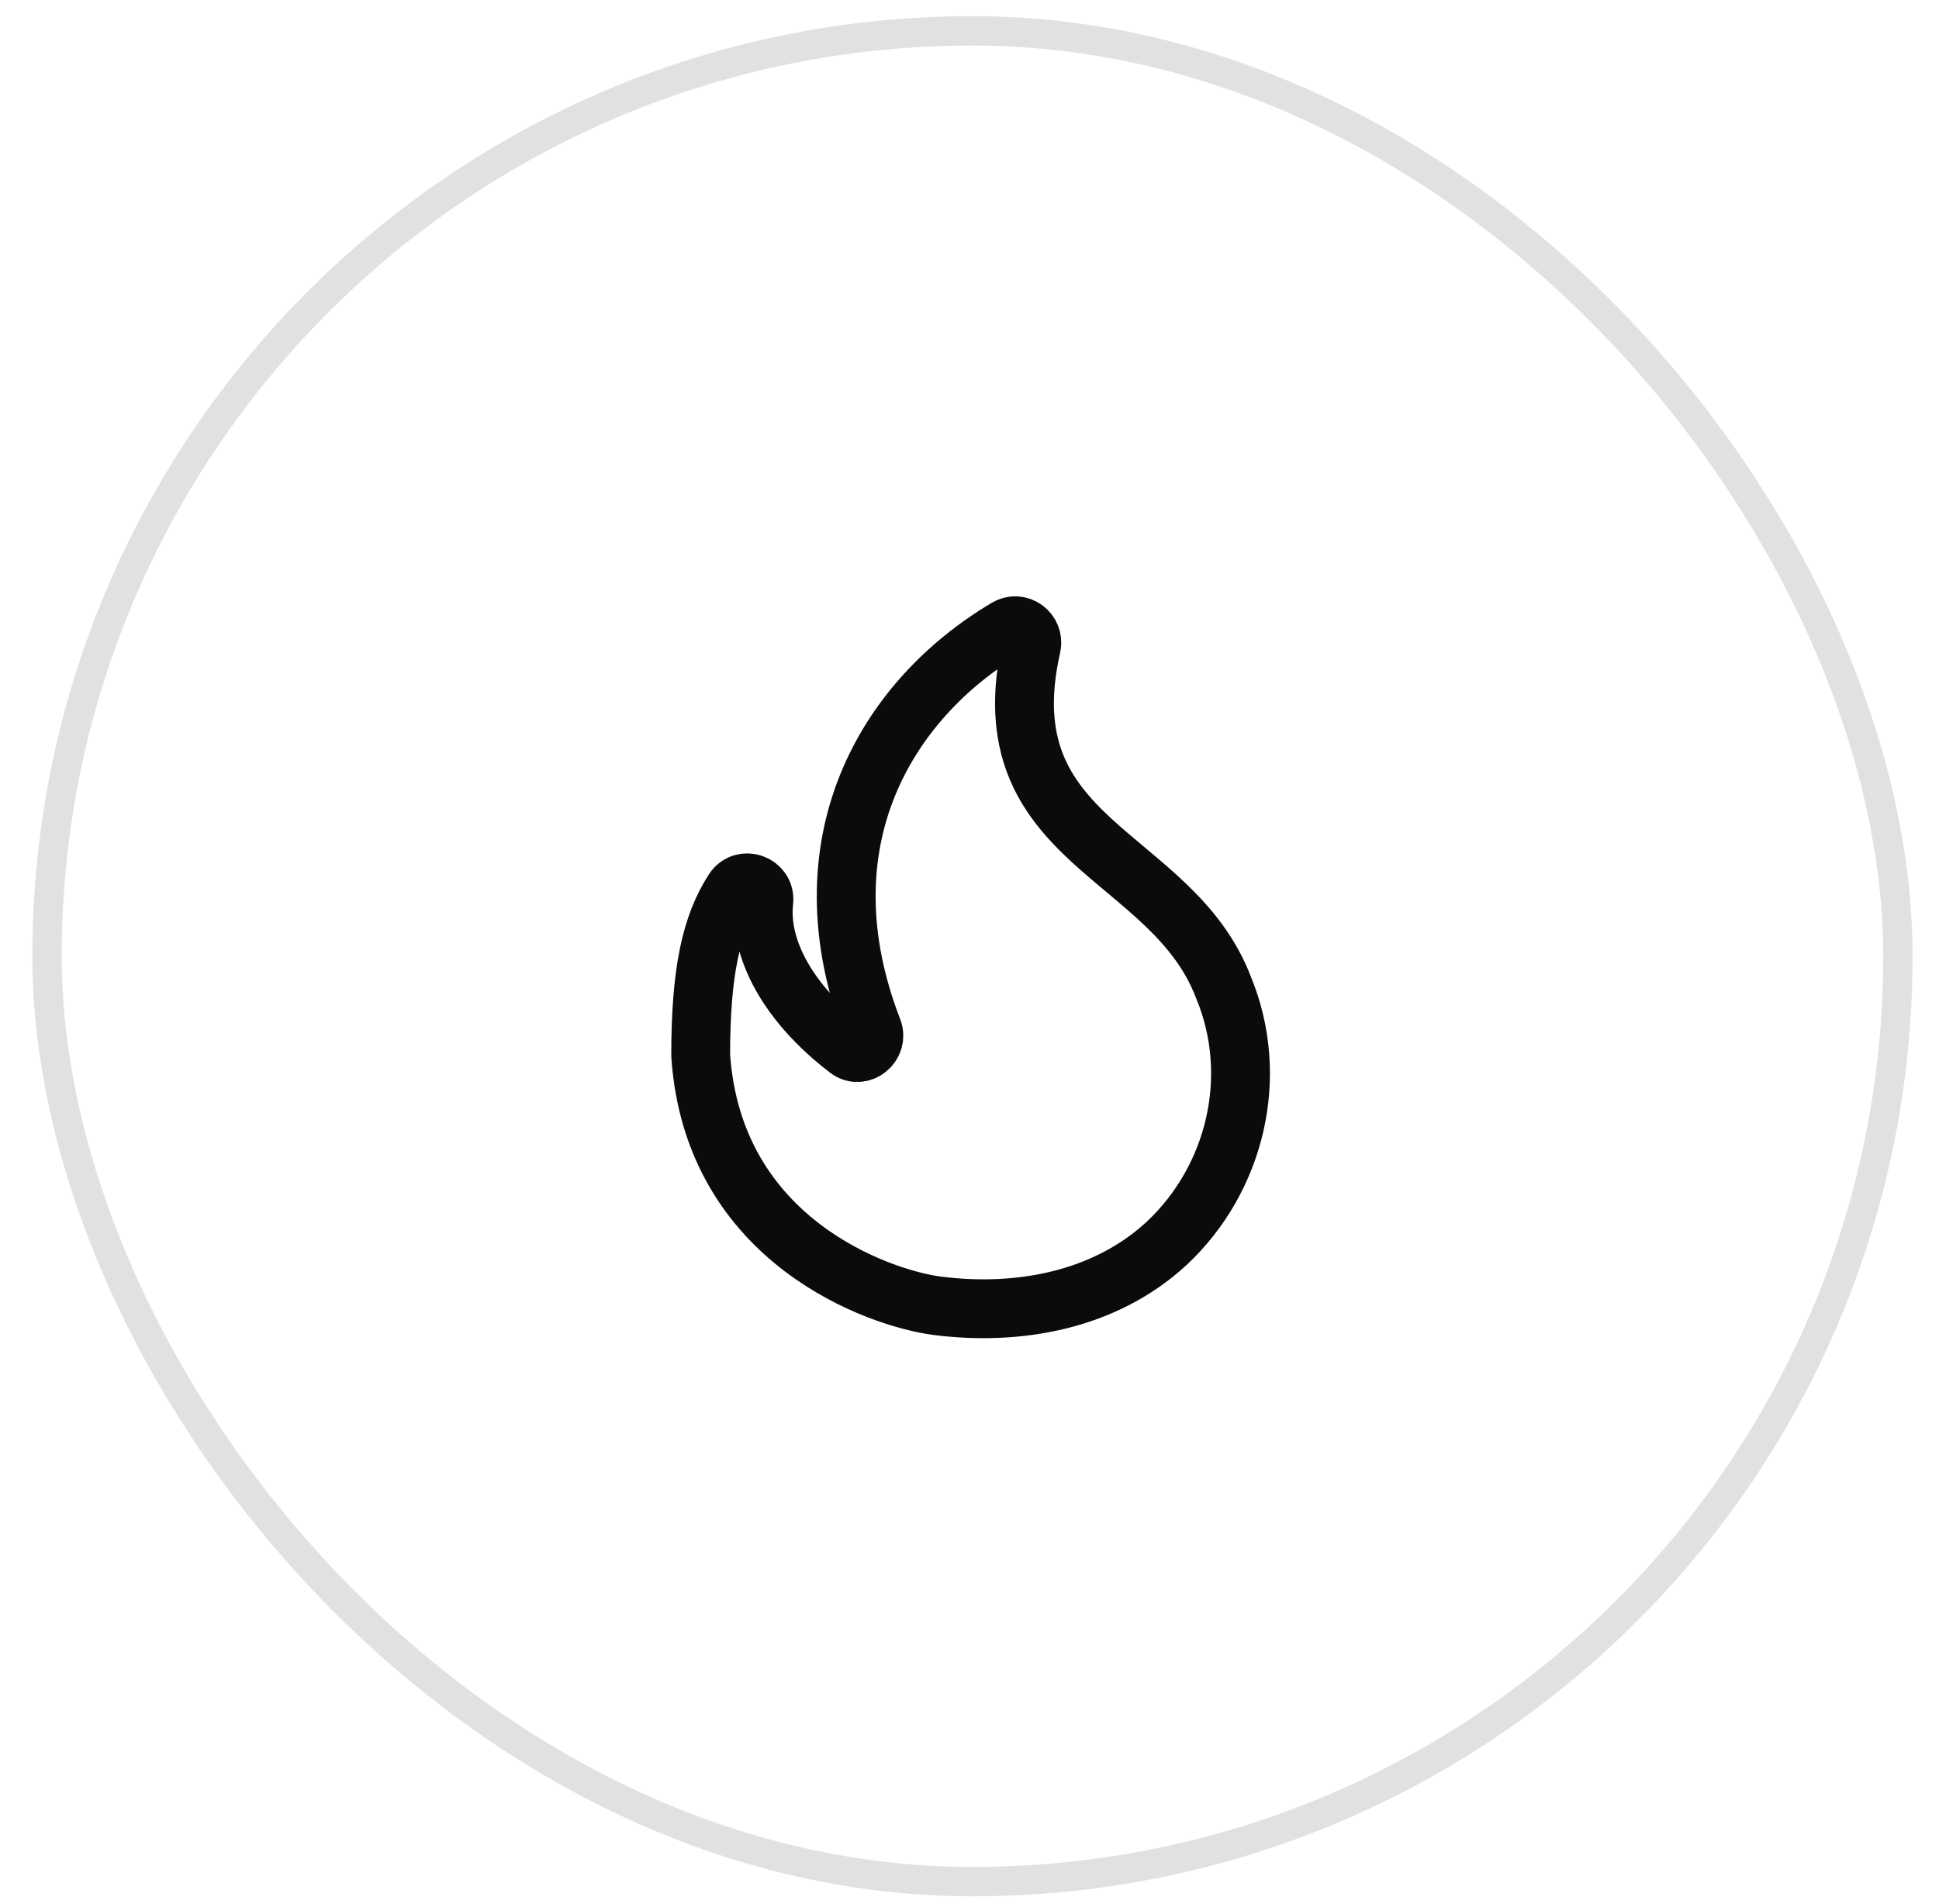
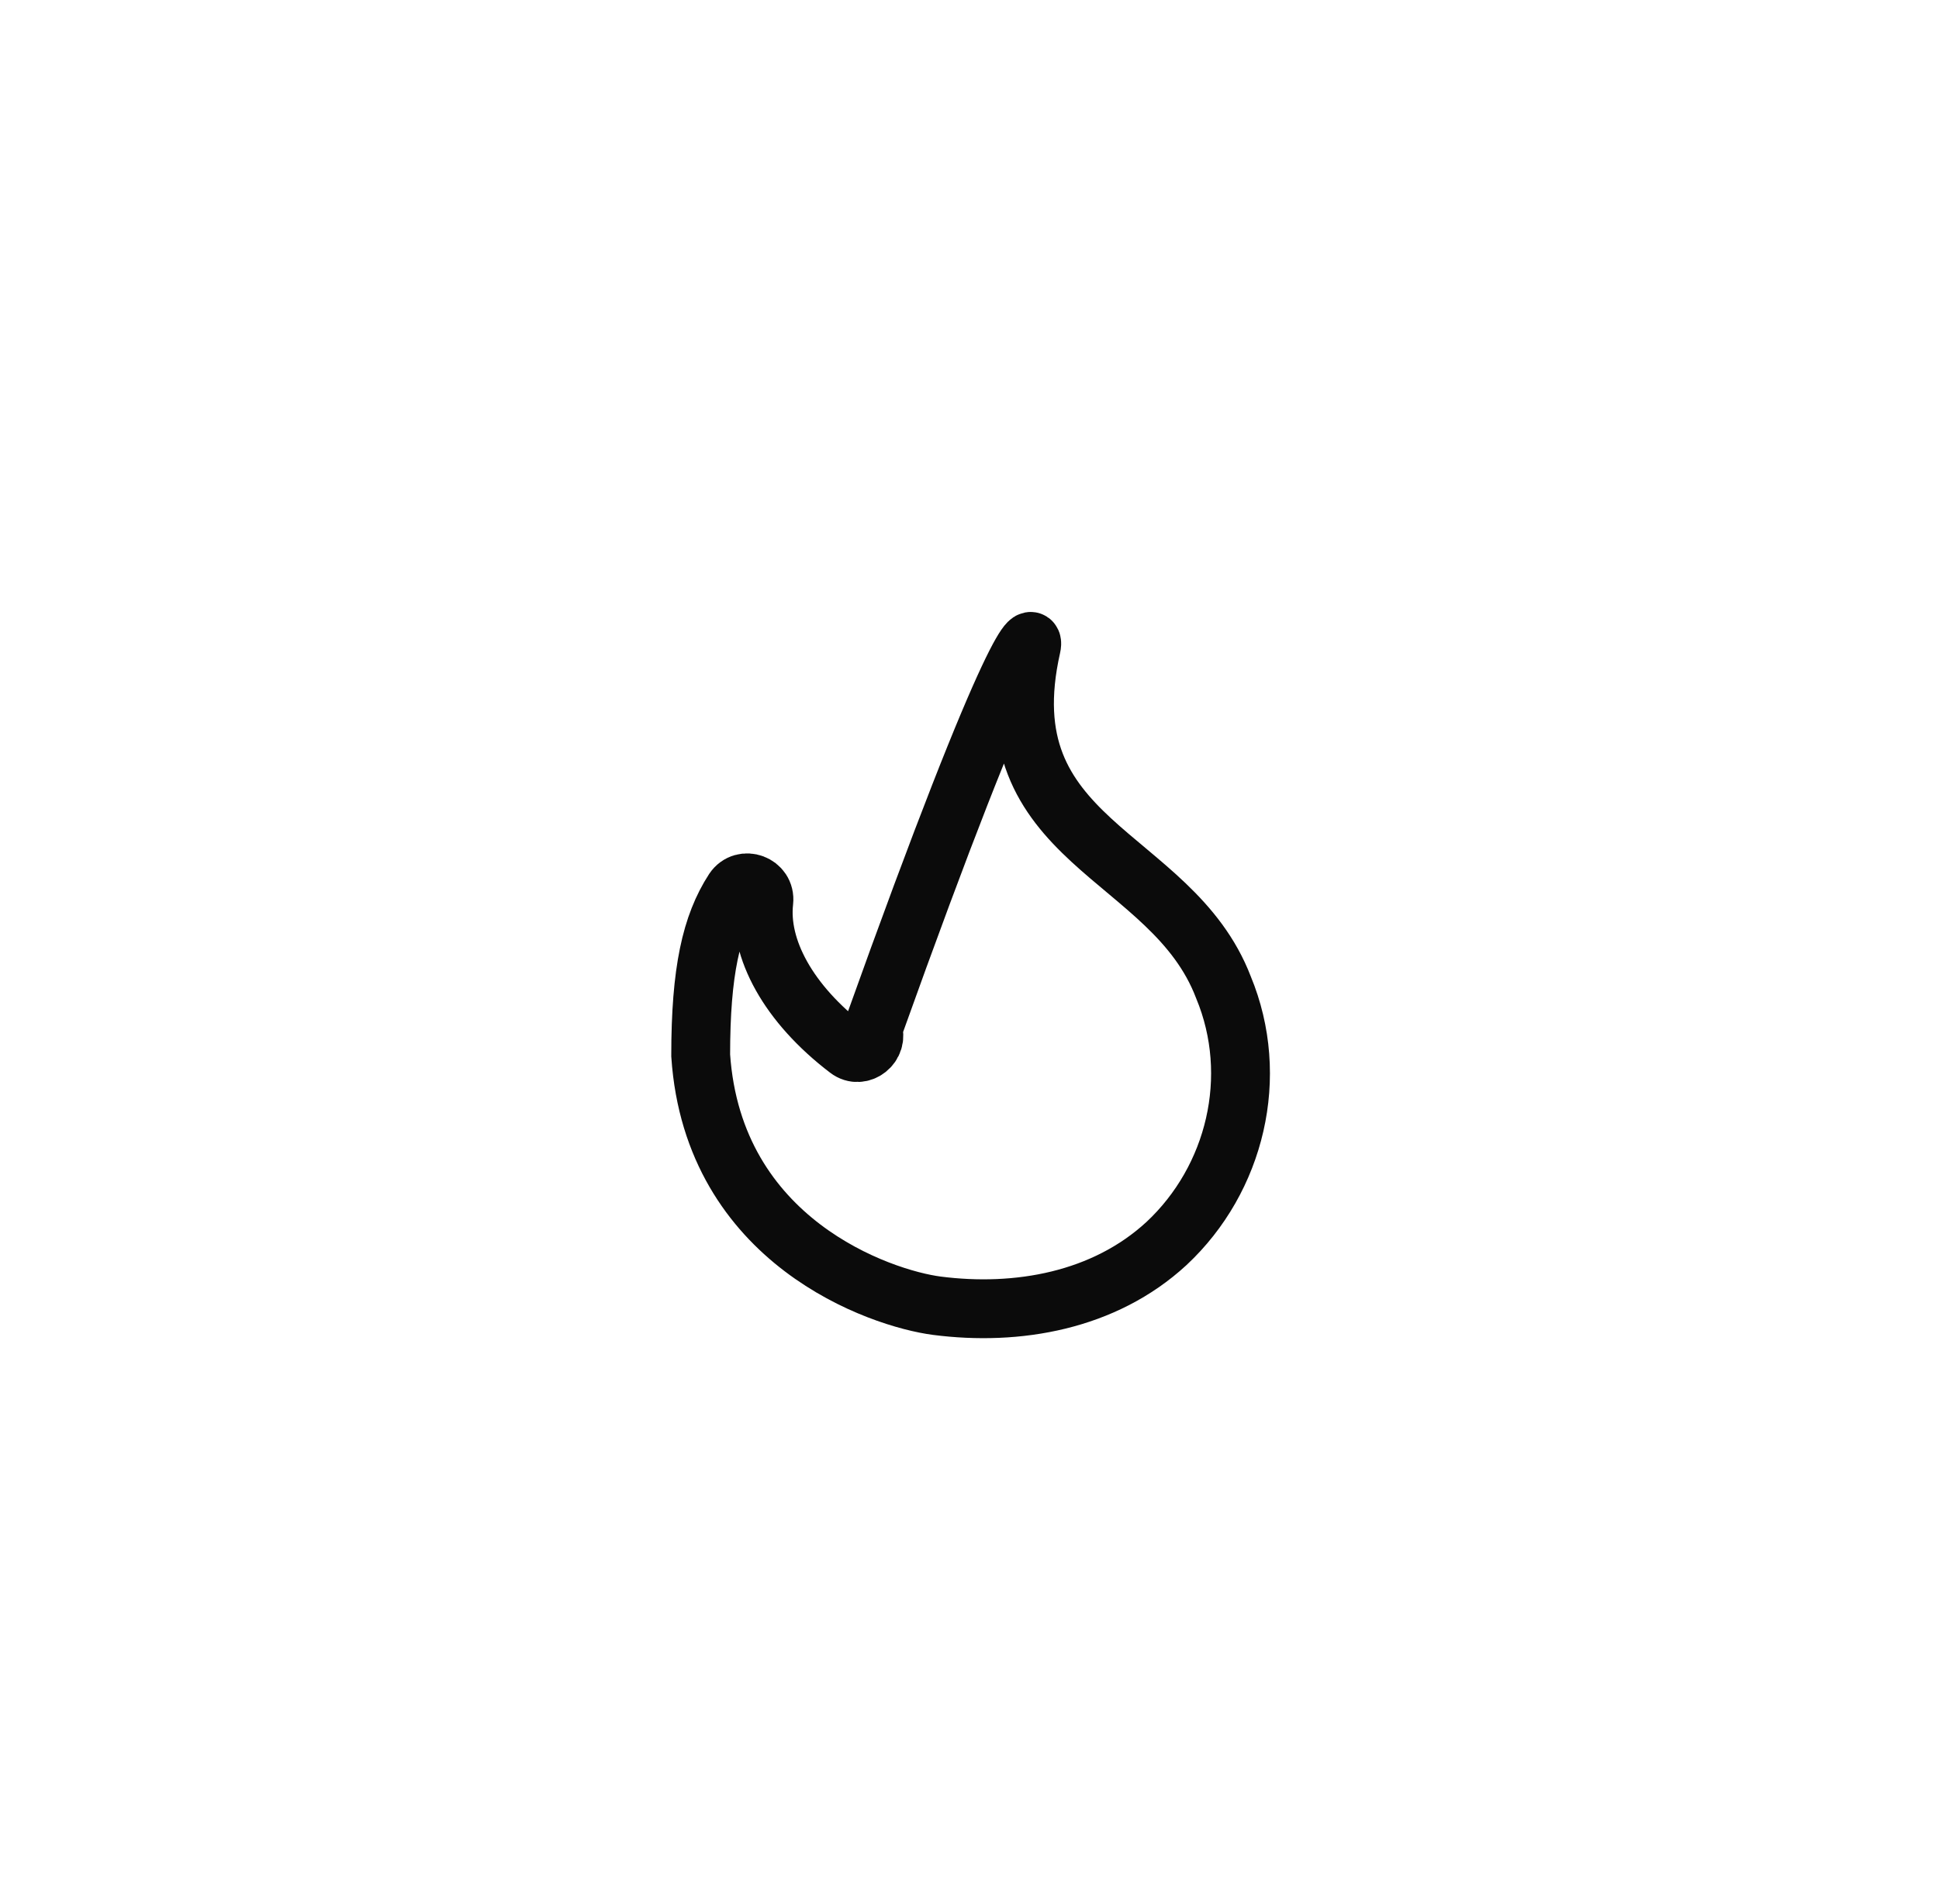
<svg xmlns="http://www.w3.org/2000/svg" width="55" height="54" viewBox="0 0 55 54" fill="none">
-   <rect x="1.334" y="0.875" width="52.5" height="52.5" rx="26.25" stroke="black" stroke-opacity="0.12" stroke-width="0.833" />
-   <path d="M29.255 18.34C27.989 23.943 33.231 24.151 34.703 28.006C35.754 30.538 35.041 33.449 33.09 35.272C31.318 36.907 28.852 37.332 26.573 37.039C24.979 36.831 20.231 35.229 19.875 29.938C19.875 27.547 20.175 26.233 20.812 25.25C21.084 24.844 21.722 25.08 21.666 25.571C21.516 26.904 22.354 28.469 24.051 29.764C24.417 30.047 24.923 29.641 24.754 29.206C22.701 23.896 25.148 19.842 28.552 17.82C28.908 17.603 29.349 17.924 29.255 18.34Z" stroke="#0B0B0B" stroke-width="1.669" />
+   <path d="M29.255 18.34C27.989 23.943 33.231 24.151 34.703 28.006C35.754 30.538 35.041 33.449 33.09 35.272C31.318 36.907 28.852 37.332 26.573 37.039C24.979 36.831 20.231 35.229 19.875 29.938C19.875 27.547 20.175 26.233 20.812 25.25C21.084 24.844 21.722 25.08 21.666 25.571C21.516 26.904 22.354 28.469 24.051 29.764C24.417 30.047 24.923 29.641 24.754 29.206C28.908 17.603 29.349 17.924 29.255 18.34Z" stroke="#0B0B0B" stroke-width="1.669" />
</svg>